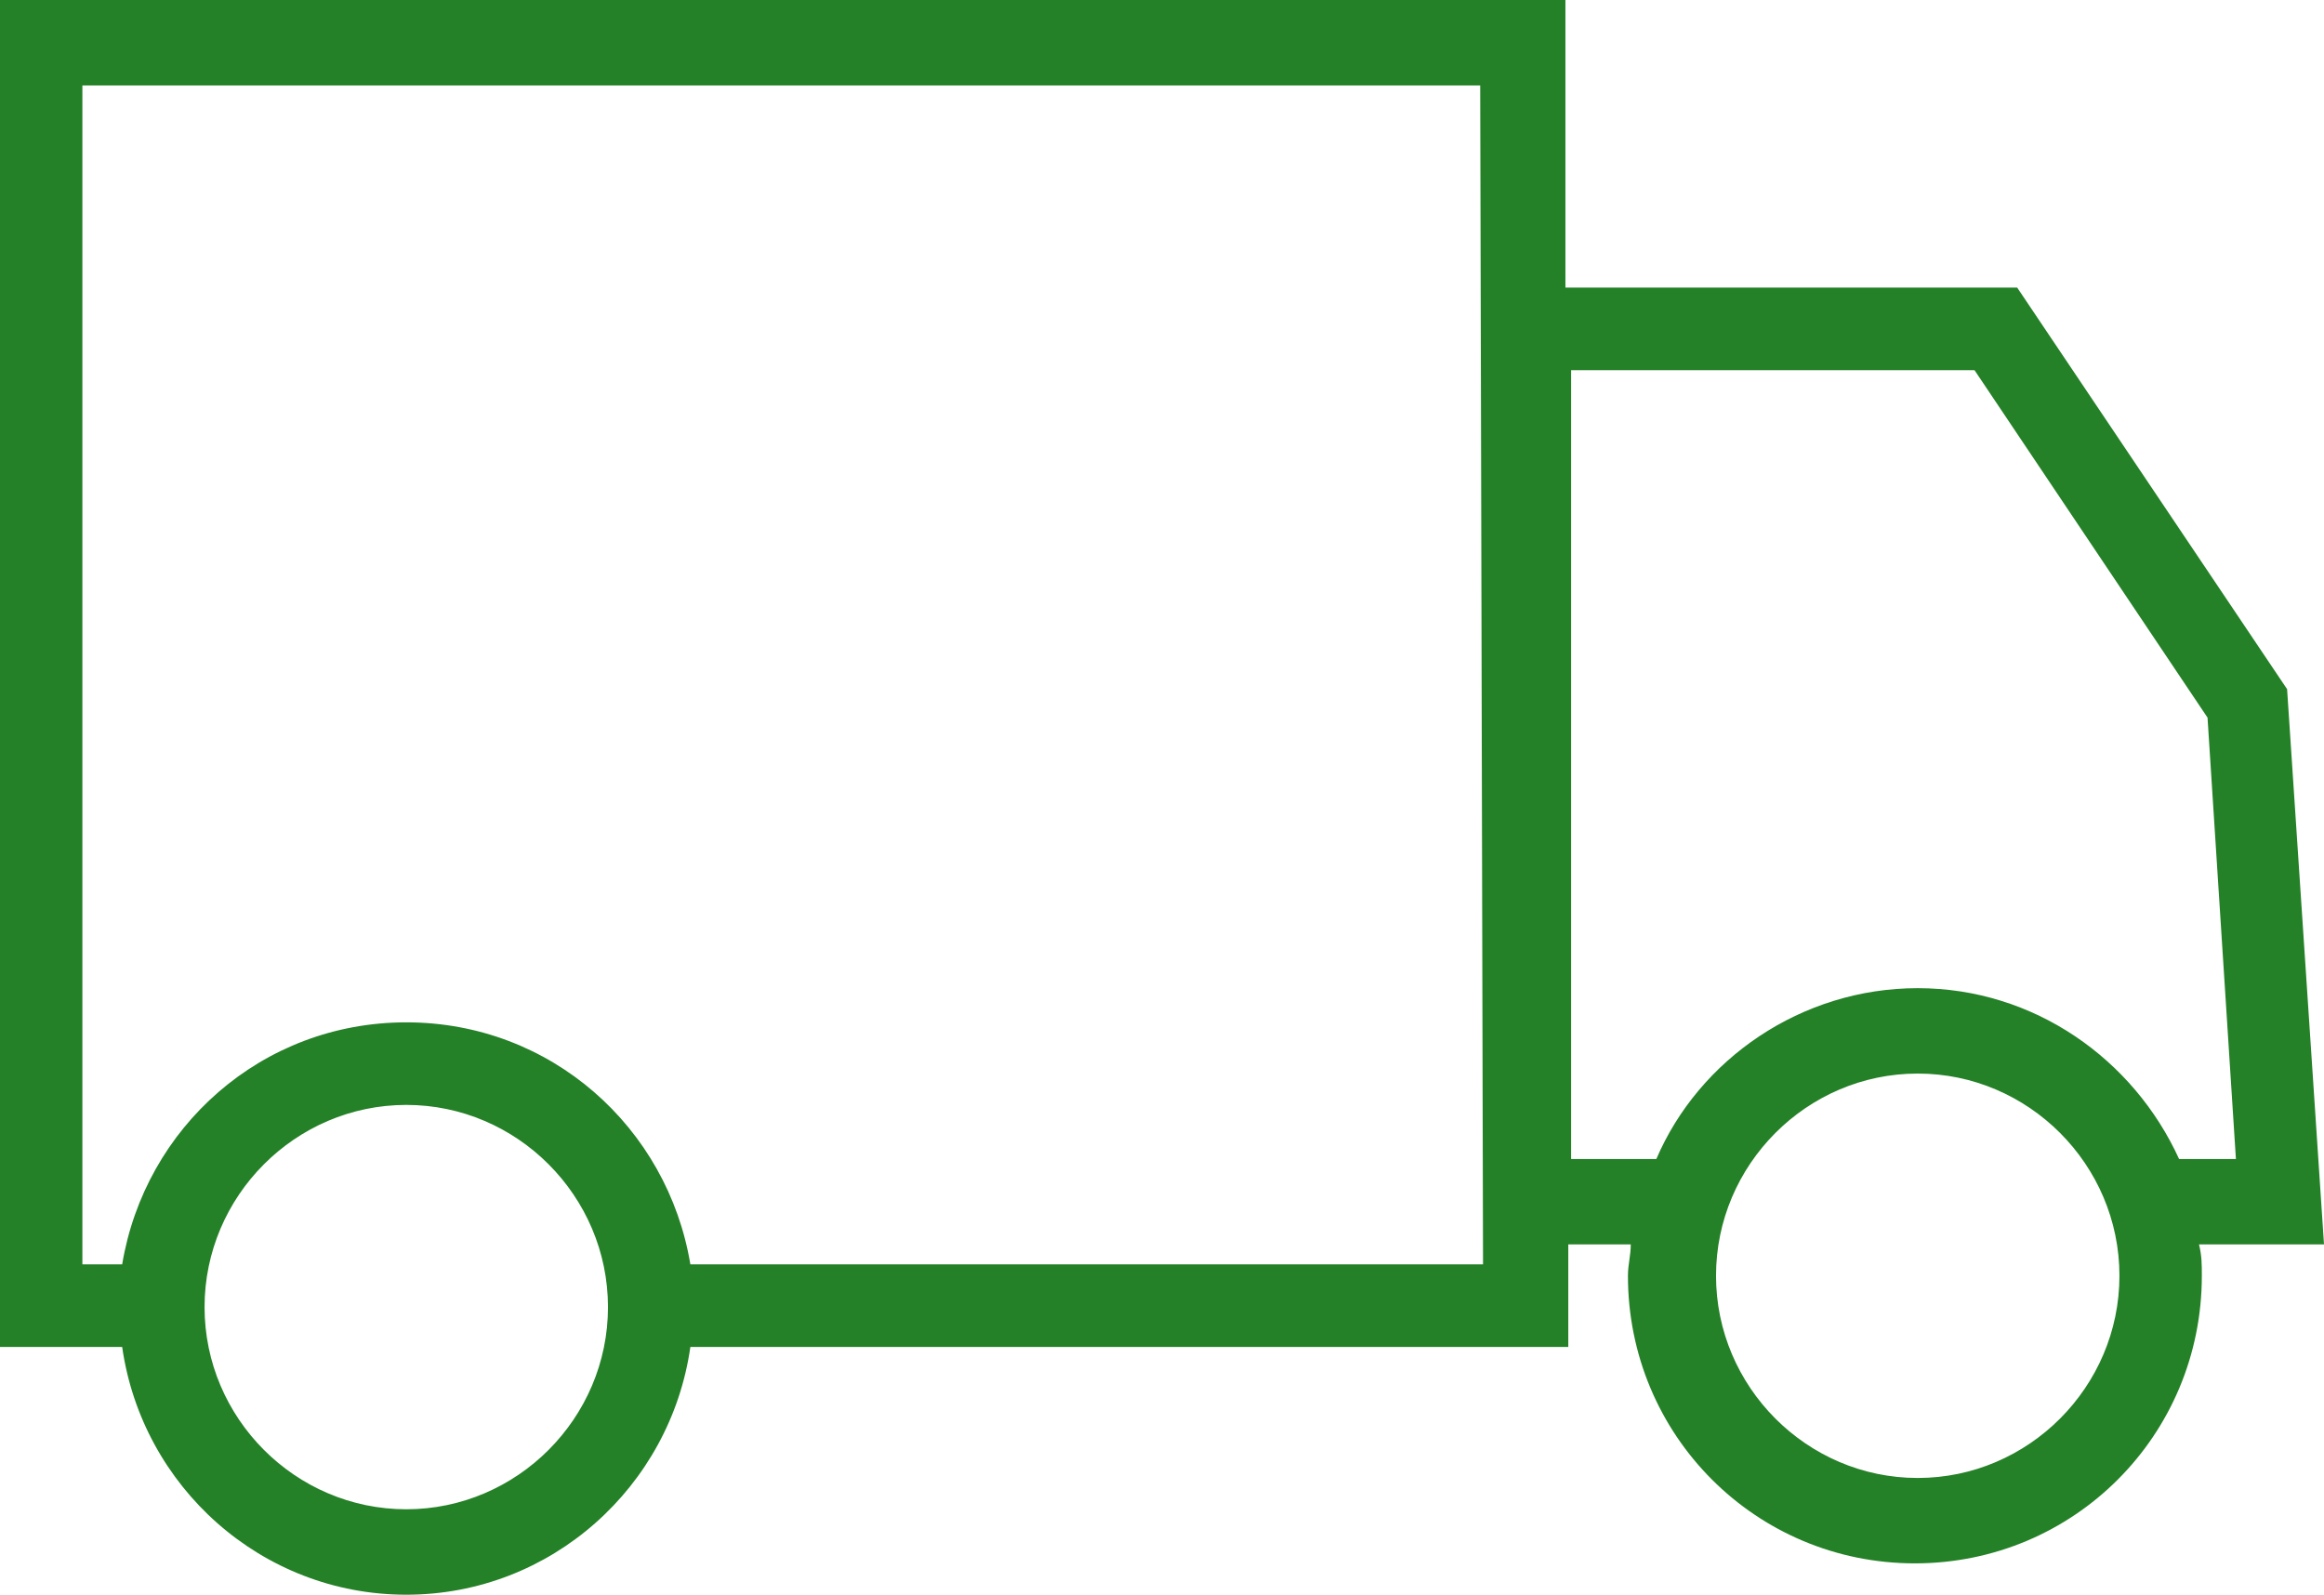
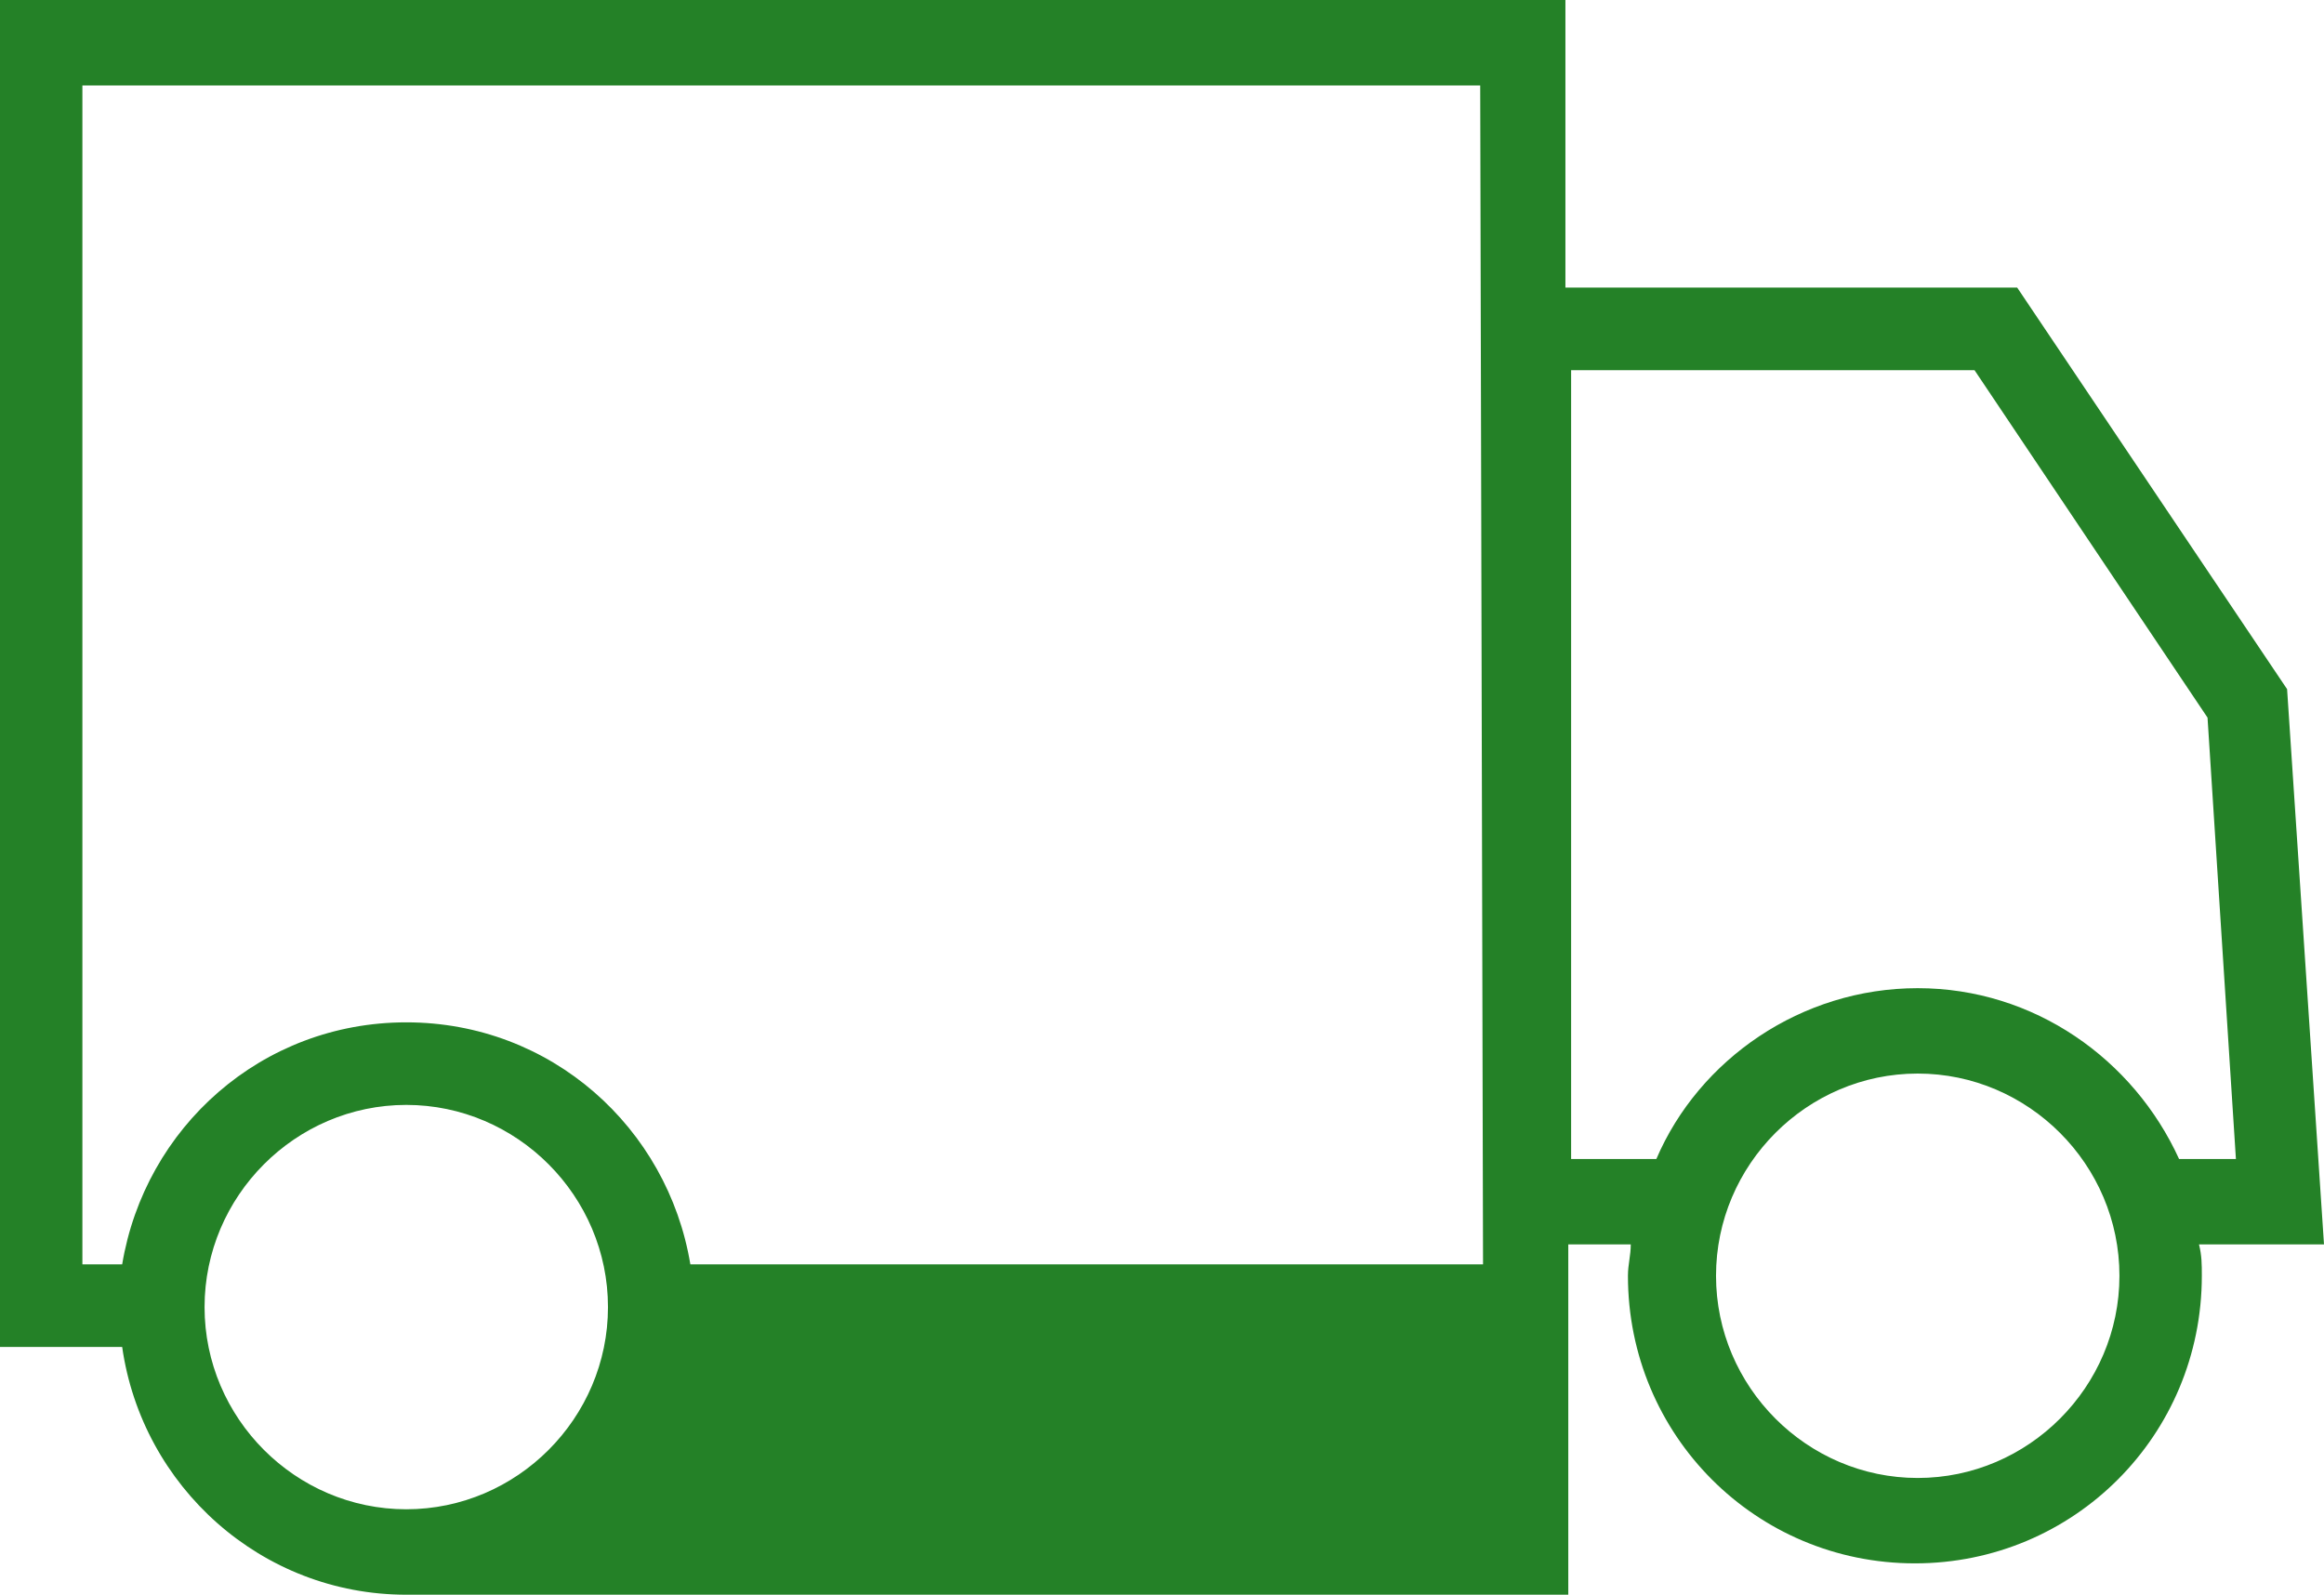
<svg xmlns="http://www.w3.org/2000/svg" width="51" height="35" viewBox="0 0 51 35" fill="none">
-   <path d="M34.416 0H0V29.562H2.681C3.117 32.625 5.736 35 8.916 35C12.095 35 14.714 32.625 15.15 29.562H34.416V27.312H35.787C35.787 27.562 35.725 27.75 35.725 28C35.725 31.5 38.531 34.312 42.022 34.312C45.513 34.312 48.319 31.5 48.319 28C48.319 27.75 48.319 27.562 48.257 27.312H51L50.19 15.125L44.267 6.312H34.353V0H34.416ZM13.342 28.688C13.342 31.125 11.347 33.125 8.916 33.125C6.484 33.125 4.489 31.125 4.489 28.688C4.489 26.25 6.484 24.25 8.916 24.25C11.347 24.25 13.342 26.25 13.342 28.688ZM32.545 27.75H15.15C14.652 24.75 12.095 22.438 8.916 22.438C5.736 22.438 3.18 24.75 2.681 27.75H1.808V1.875H32.483L32.545 27.75ZM46.511 28C46.511 30.438 44.516 32.438 42.084 32.438C39.653 32.438 37.658 30.438 37.658 28C37.658 25.562 39.653 23.562 42.084 23.562C44.516 23.562 46.511 25.562 46.511 28ZM43.331 8.125L48.444 15.75L49.067 25.438H47.82C46.823 23.25 44.641 21.688 42.084 21.688C39.528 21.688 37.284 23.25 36.348 25.438H34.478V8.125H43.331Z" fill="#248127" />
+   <path d="M34.416 0H0V29.562H2.681C3.117 32.625 5.736 35 8.916 35H34.416V27.312H35.787C35.787 27.562 35.725 27.75 35.725 28C35.725 31.5 38.531 34.312 42.022 34.312C45.513 34.312 48.319 31.5 48.319 28C48.319 27.75 48.319 27.562 48.257 27.312H51L50.19 15.125L44.267 6.312H34.353V0H34.416ZM13.342 28.688C13.342 31.125 11.347 33.125 8.916 33.125C6.484 33.125 4.489 31.125 4.489 28.688C4.489 26.25 6.484 24.25 8.916 24.25C11.347 24.25 13.342 26.25 13.342 28.688ZM32.545 27.75H15.15C14.652 24.75 12.095 22.438 8.916 22.438C5.736 22.438 3.18 24.75 2.681 27.75H1.808V1.875H32.483L32.545 27.75ZM46.511 28C46.511 30.438 44.516 32.438 42.084 32.438C39.653 32.438 37.658 30.438 37.658 28C37.658 25.562 39.653 23.562 42.084 23.562C44.516 23.562 46.511 25.562 46.511 28ZM43.331 8.125L48.444 15.75L49.067 25.438H47.82C46.823 23.25 44.641 21.688 42.084 21.688C39.528 21.688 37.284 23.25 36.348 25.438H34.478V8.125H43.331Z" fill="#248127" />
</svg>